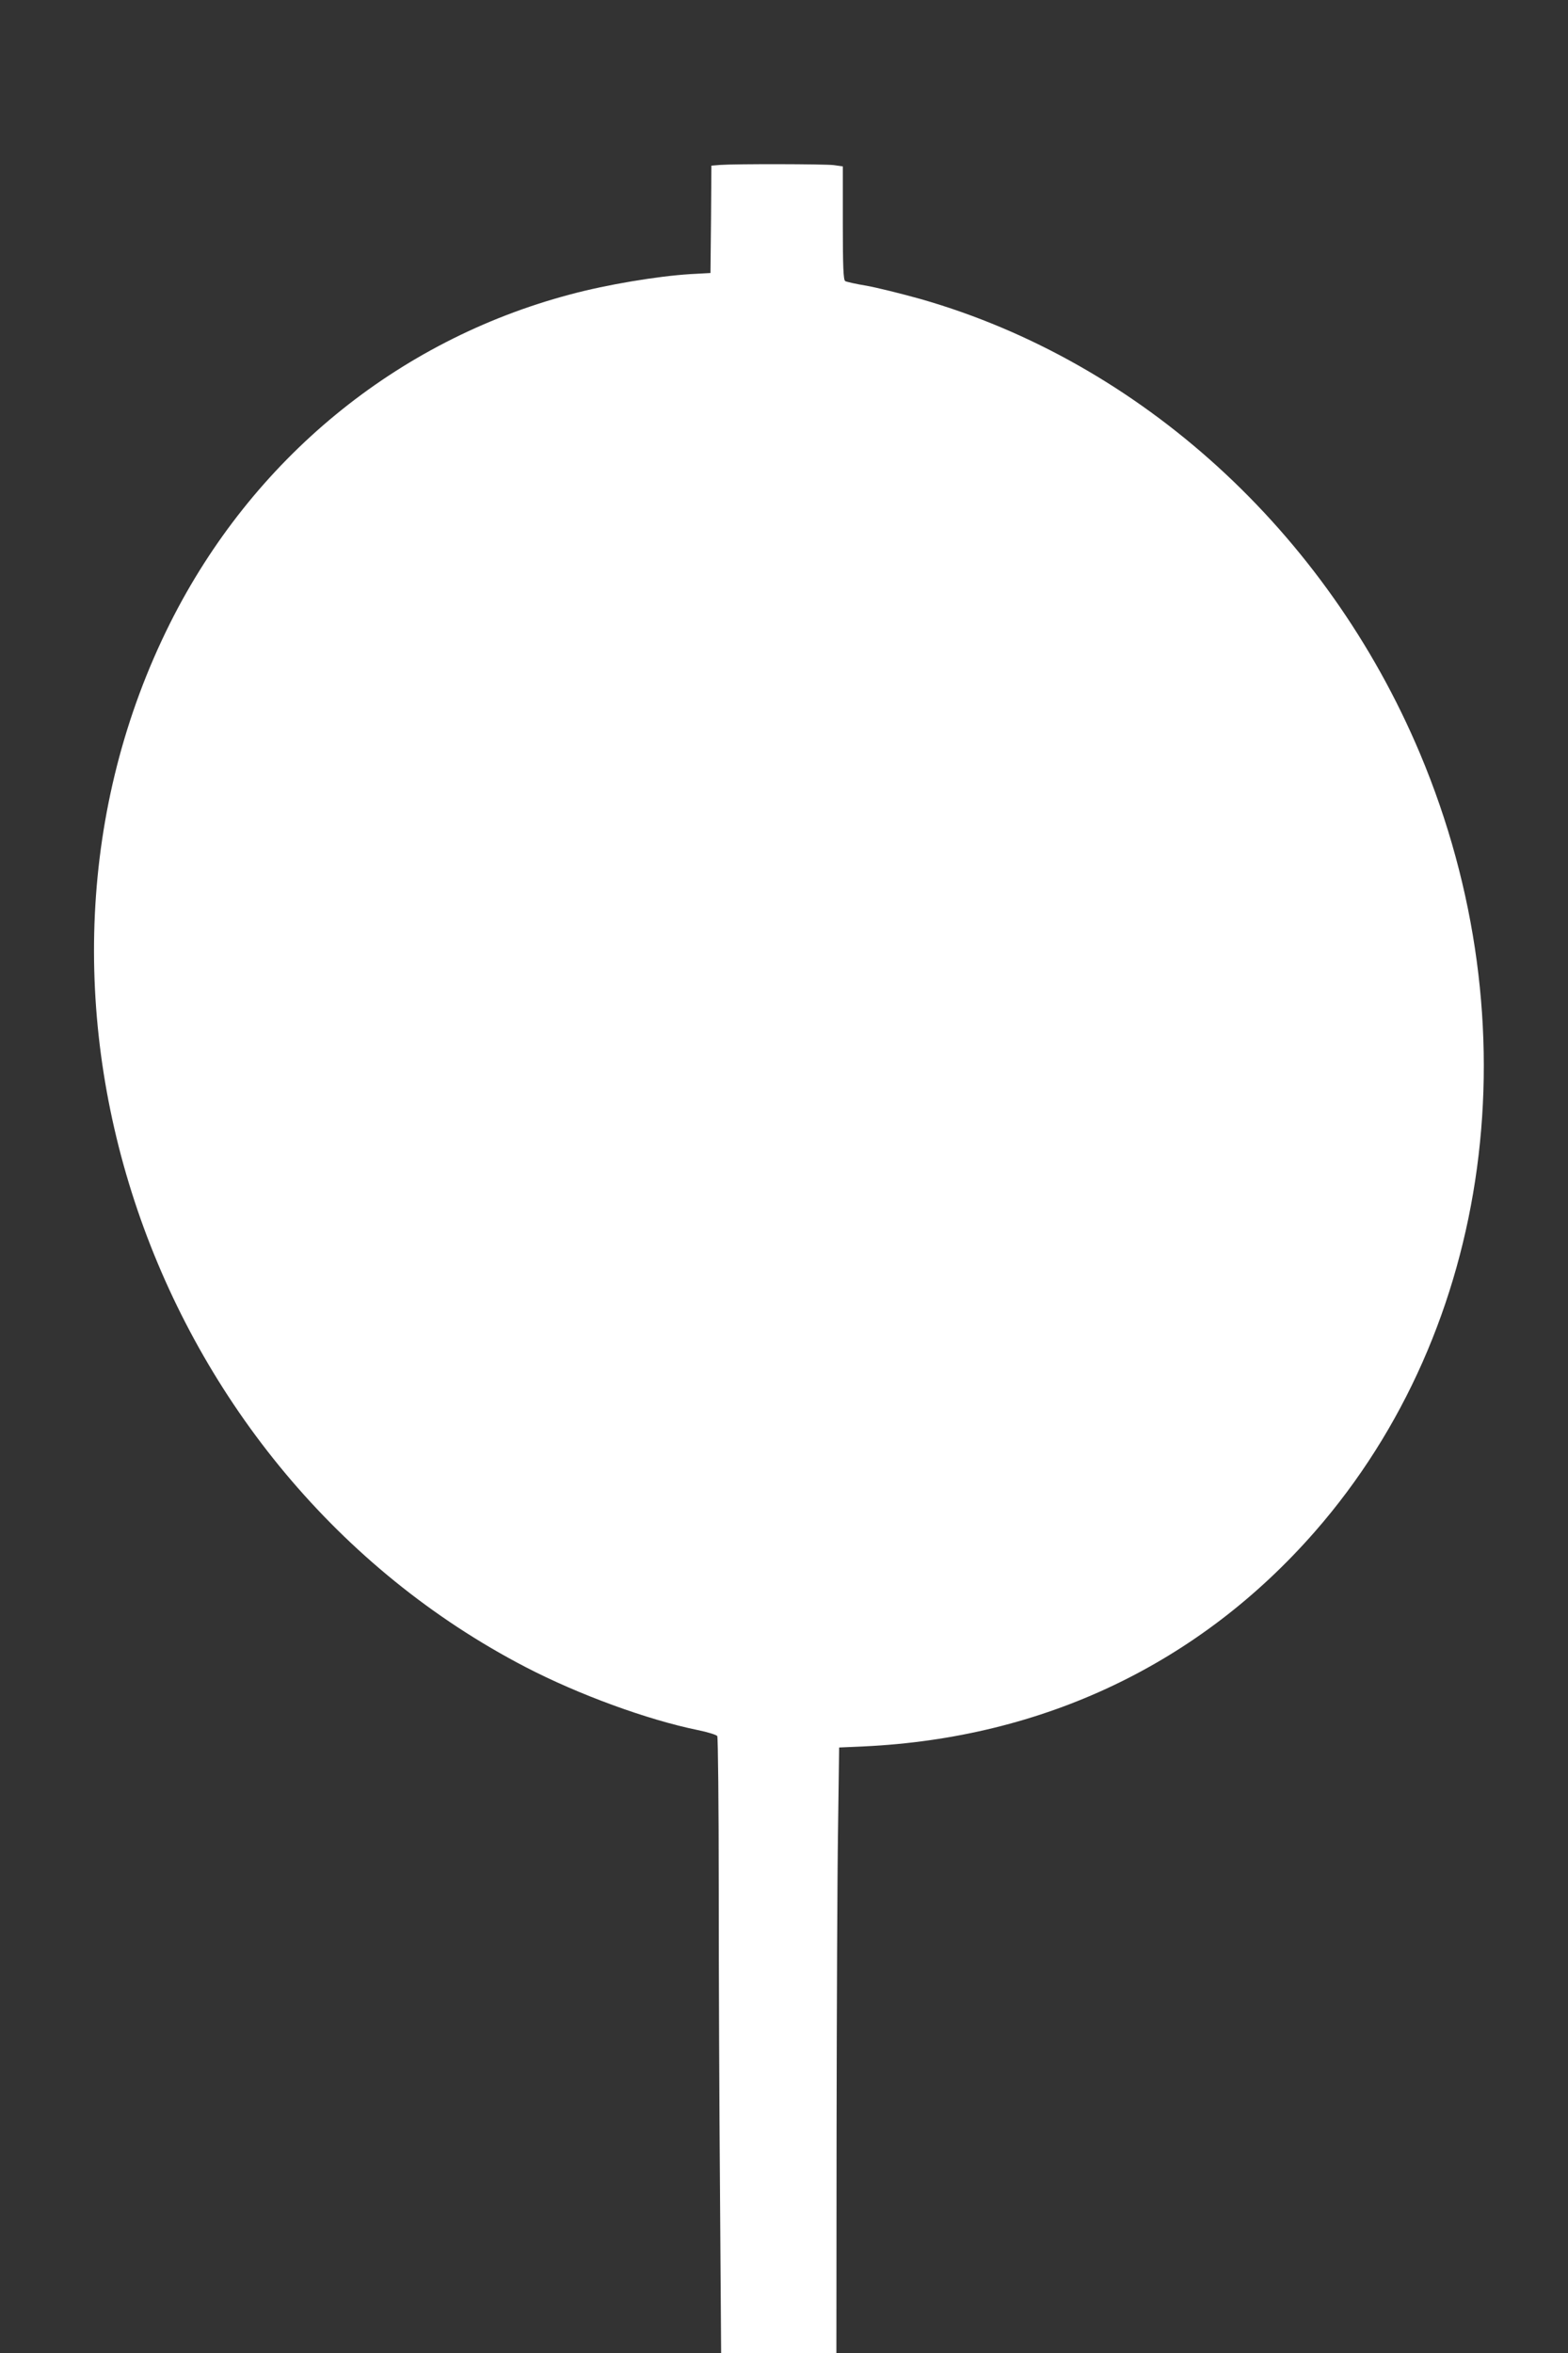
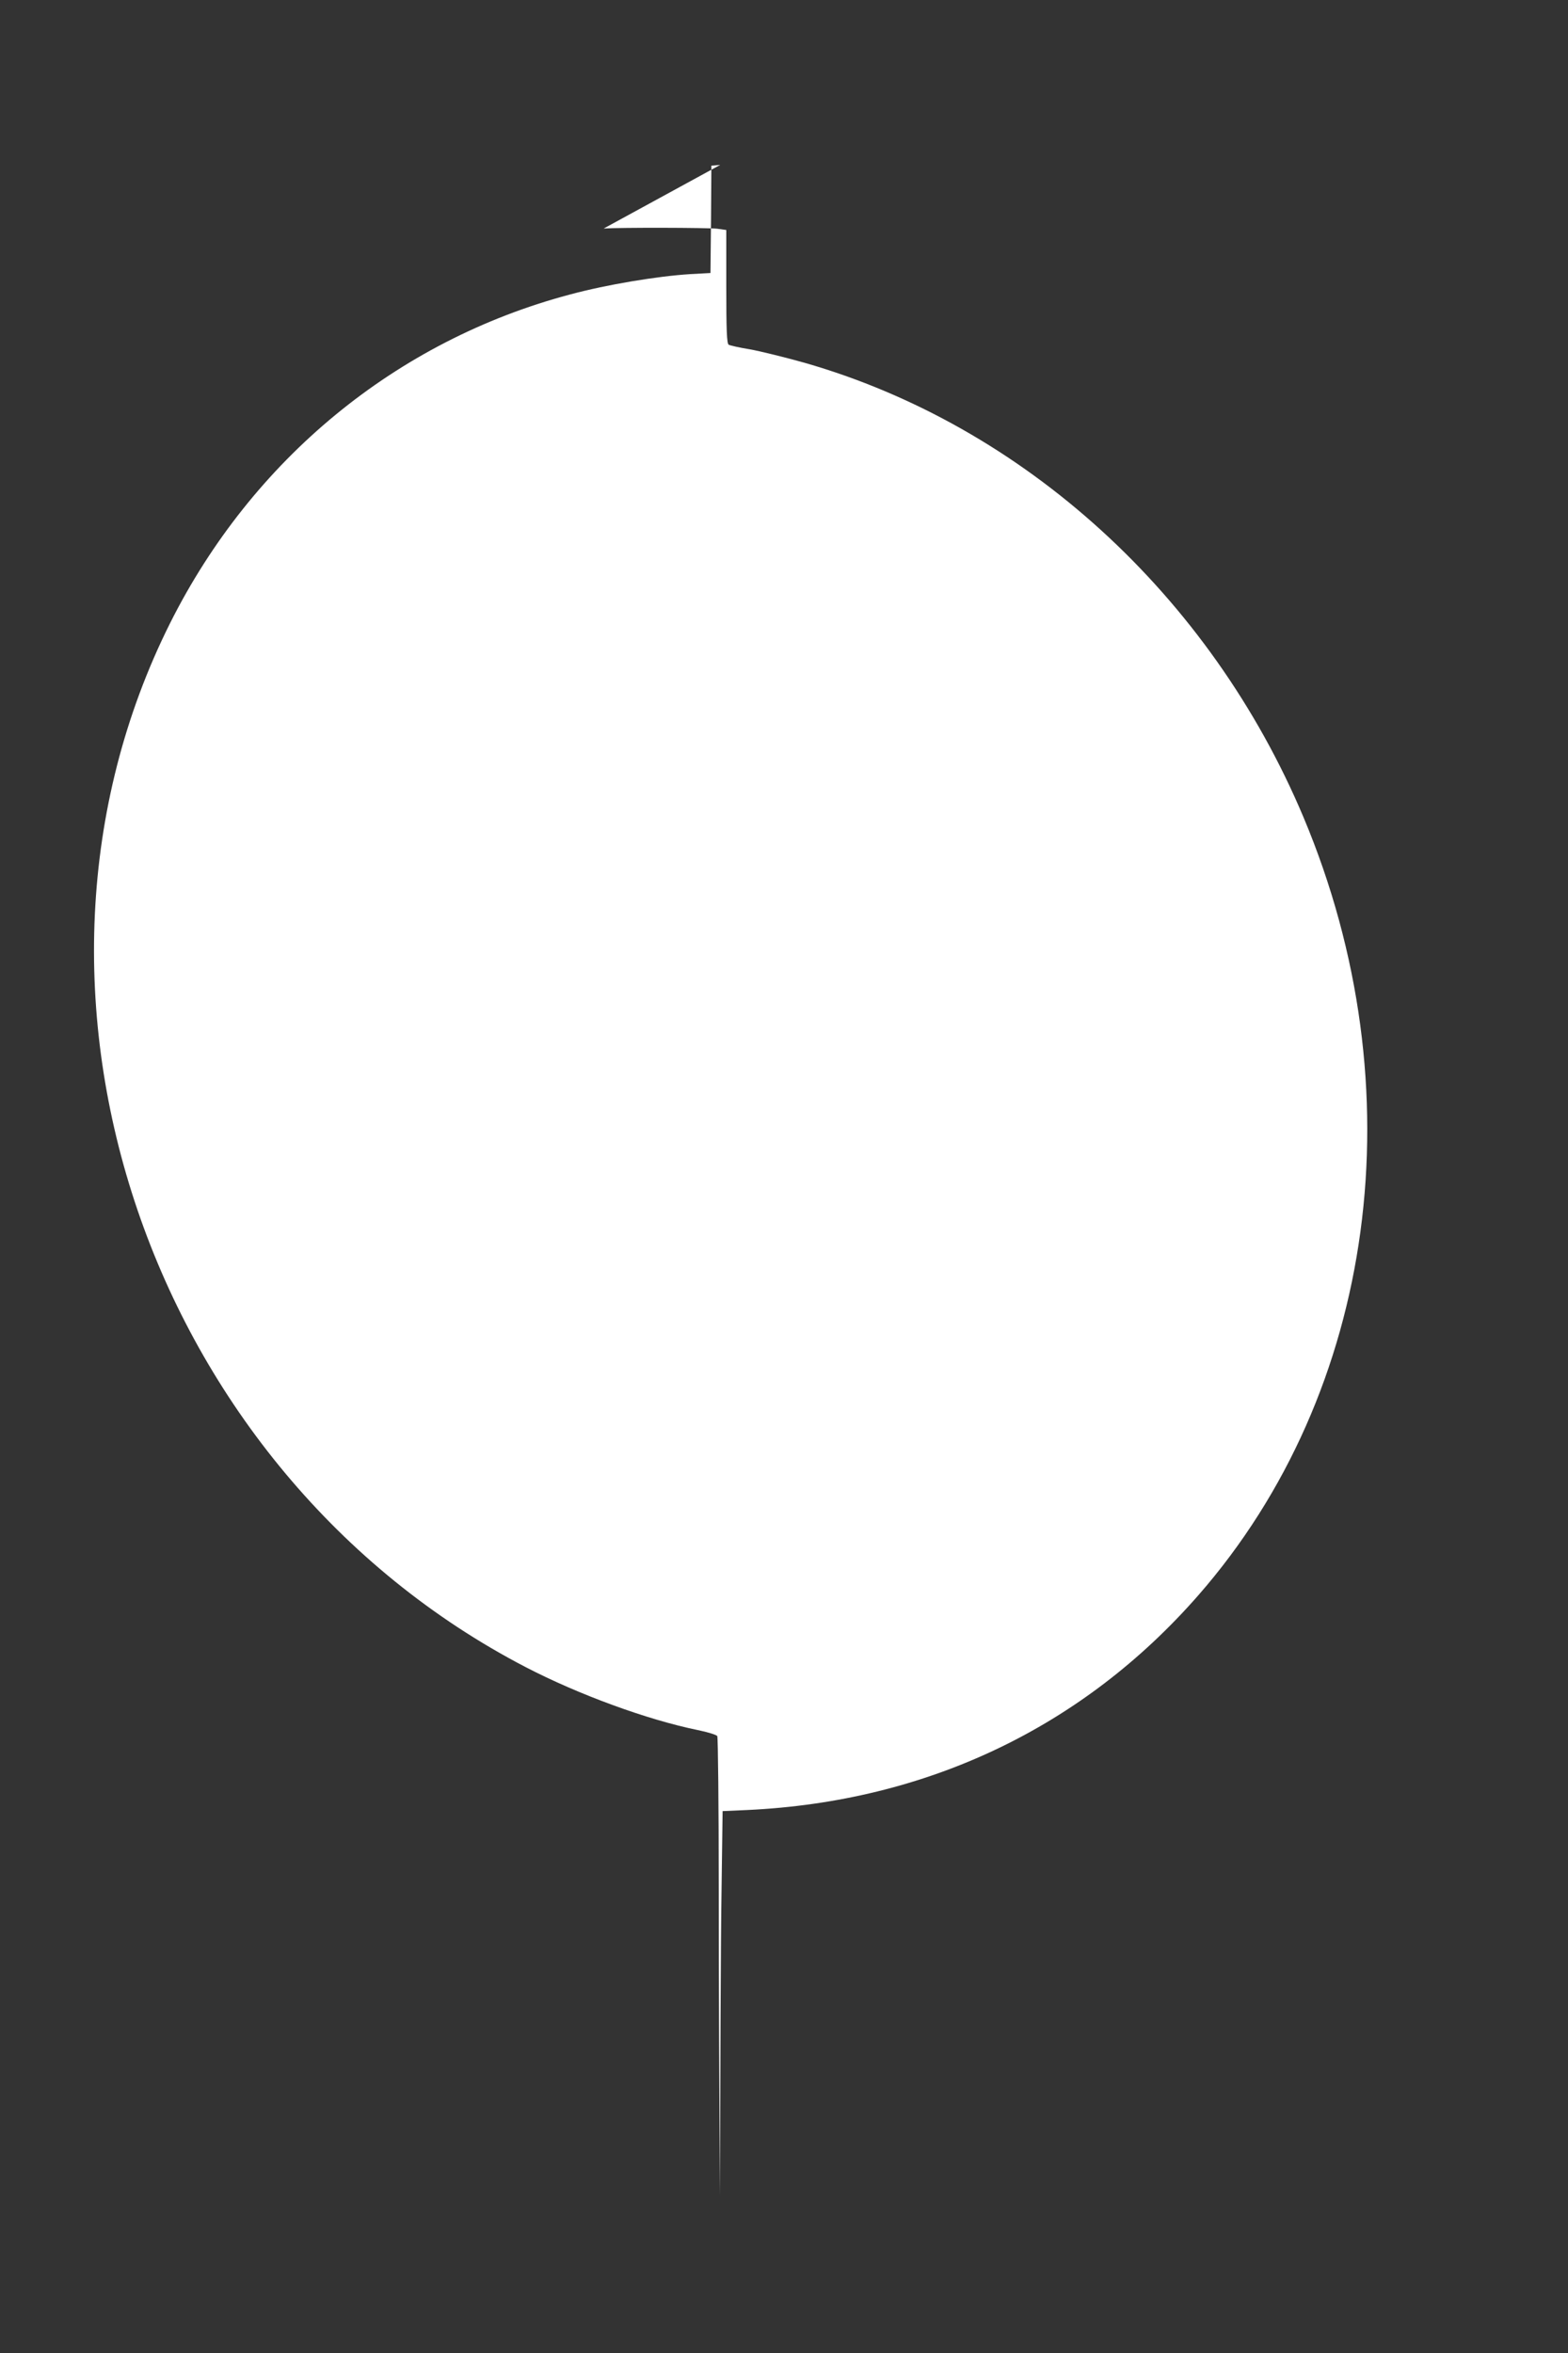
<svg xmlns="http://www.w3.org/2000/svg" version="1.0" width="853pt" height="1280pt" viewBox="0 0 853 1280" preserveAspectRatio="xMidYMid meet">
  <rect x="0" y="0" width="853" height="1280" fill="#333333" stroke="none" />
  <g transform="translate(0,1280) scale(0.1,-0.1)" fill="#ffffff" stroke="none">
-     <path d="M3918 11903 l-48 -4 -2 -292 -3 -292 -110 -6 c-178 -11 -455 -57 -655 -111 -944 -251 -1728 -896 -2175 -1788 -1003 -2004 -114 -4614 1935 -5678 287 -149 661 -286 935 -342 54 -11 103 -26 107 -33 4 -6 8 -379 8 -828 0 -449 3 -1201 7 -1672 l6 -857 314 0 313 0 1 1203 c1 661 4 1402 8 1647 l6 445 135 6 c977 46 1825 450 2453 1168 969 1108 1192 2757 572 4232 -508 1207 -1521 2130 -2715 2472 -107 30 -241 63 -297 73 -56 9 -108 21 -115 25 -10 7 -13 76 -13 316 l0 308 -50 7 c-52 6 -534 7 -617 1z" />
+     <path d="M3918 11903 l-48 -4 -2 -292 -3 -292 -110 -6 c-178 -11 -455 -57 -655 -111 -944 -251 -1728 -896 -2175 -1788 -1003 -2004 -114 -4614 1935 -5678 287 -149 661 -286 935 -342 54 -11 103 -26 107 -33 4 -6 8 -379 8 -828 0 -449 3 -1201 7 -1672 c1 661 4 1402 8 1647 l6 445 135 6 c977 46 1825 450 2453 1168 969 1108 1192 2757 572 4232 -508 1207 -1521 2130 -2715 2472 -107 30 -241 63 -297 73 -56 9 -108 21 -115 25 -10 7 -13 76 -13 316 l0 308 -50 7 c-52 6 -534 7 -617 1z" />
  </g>
</svg>